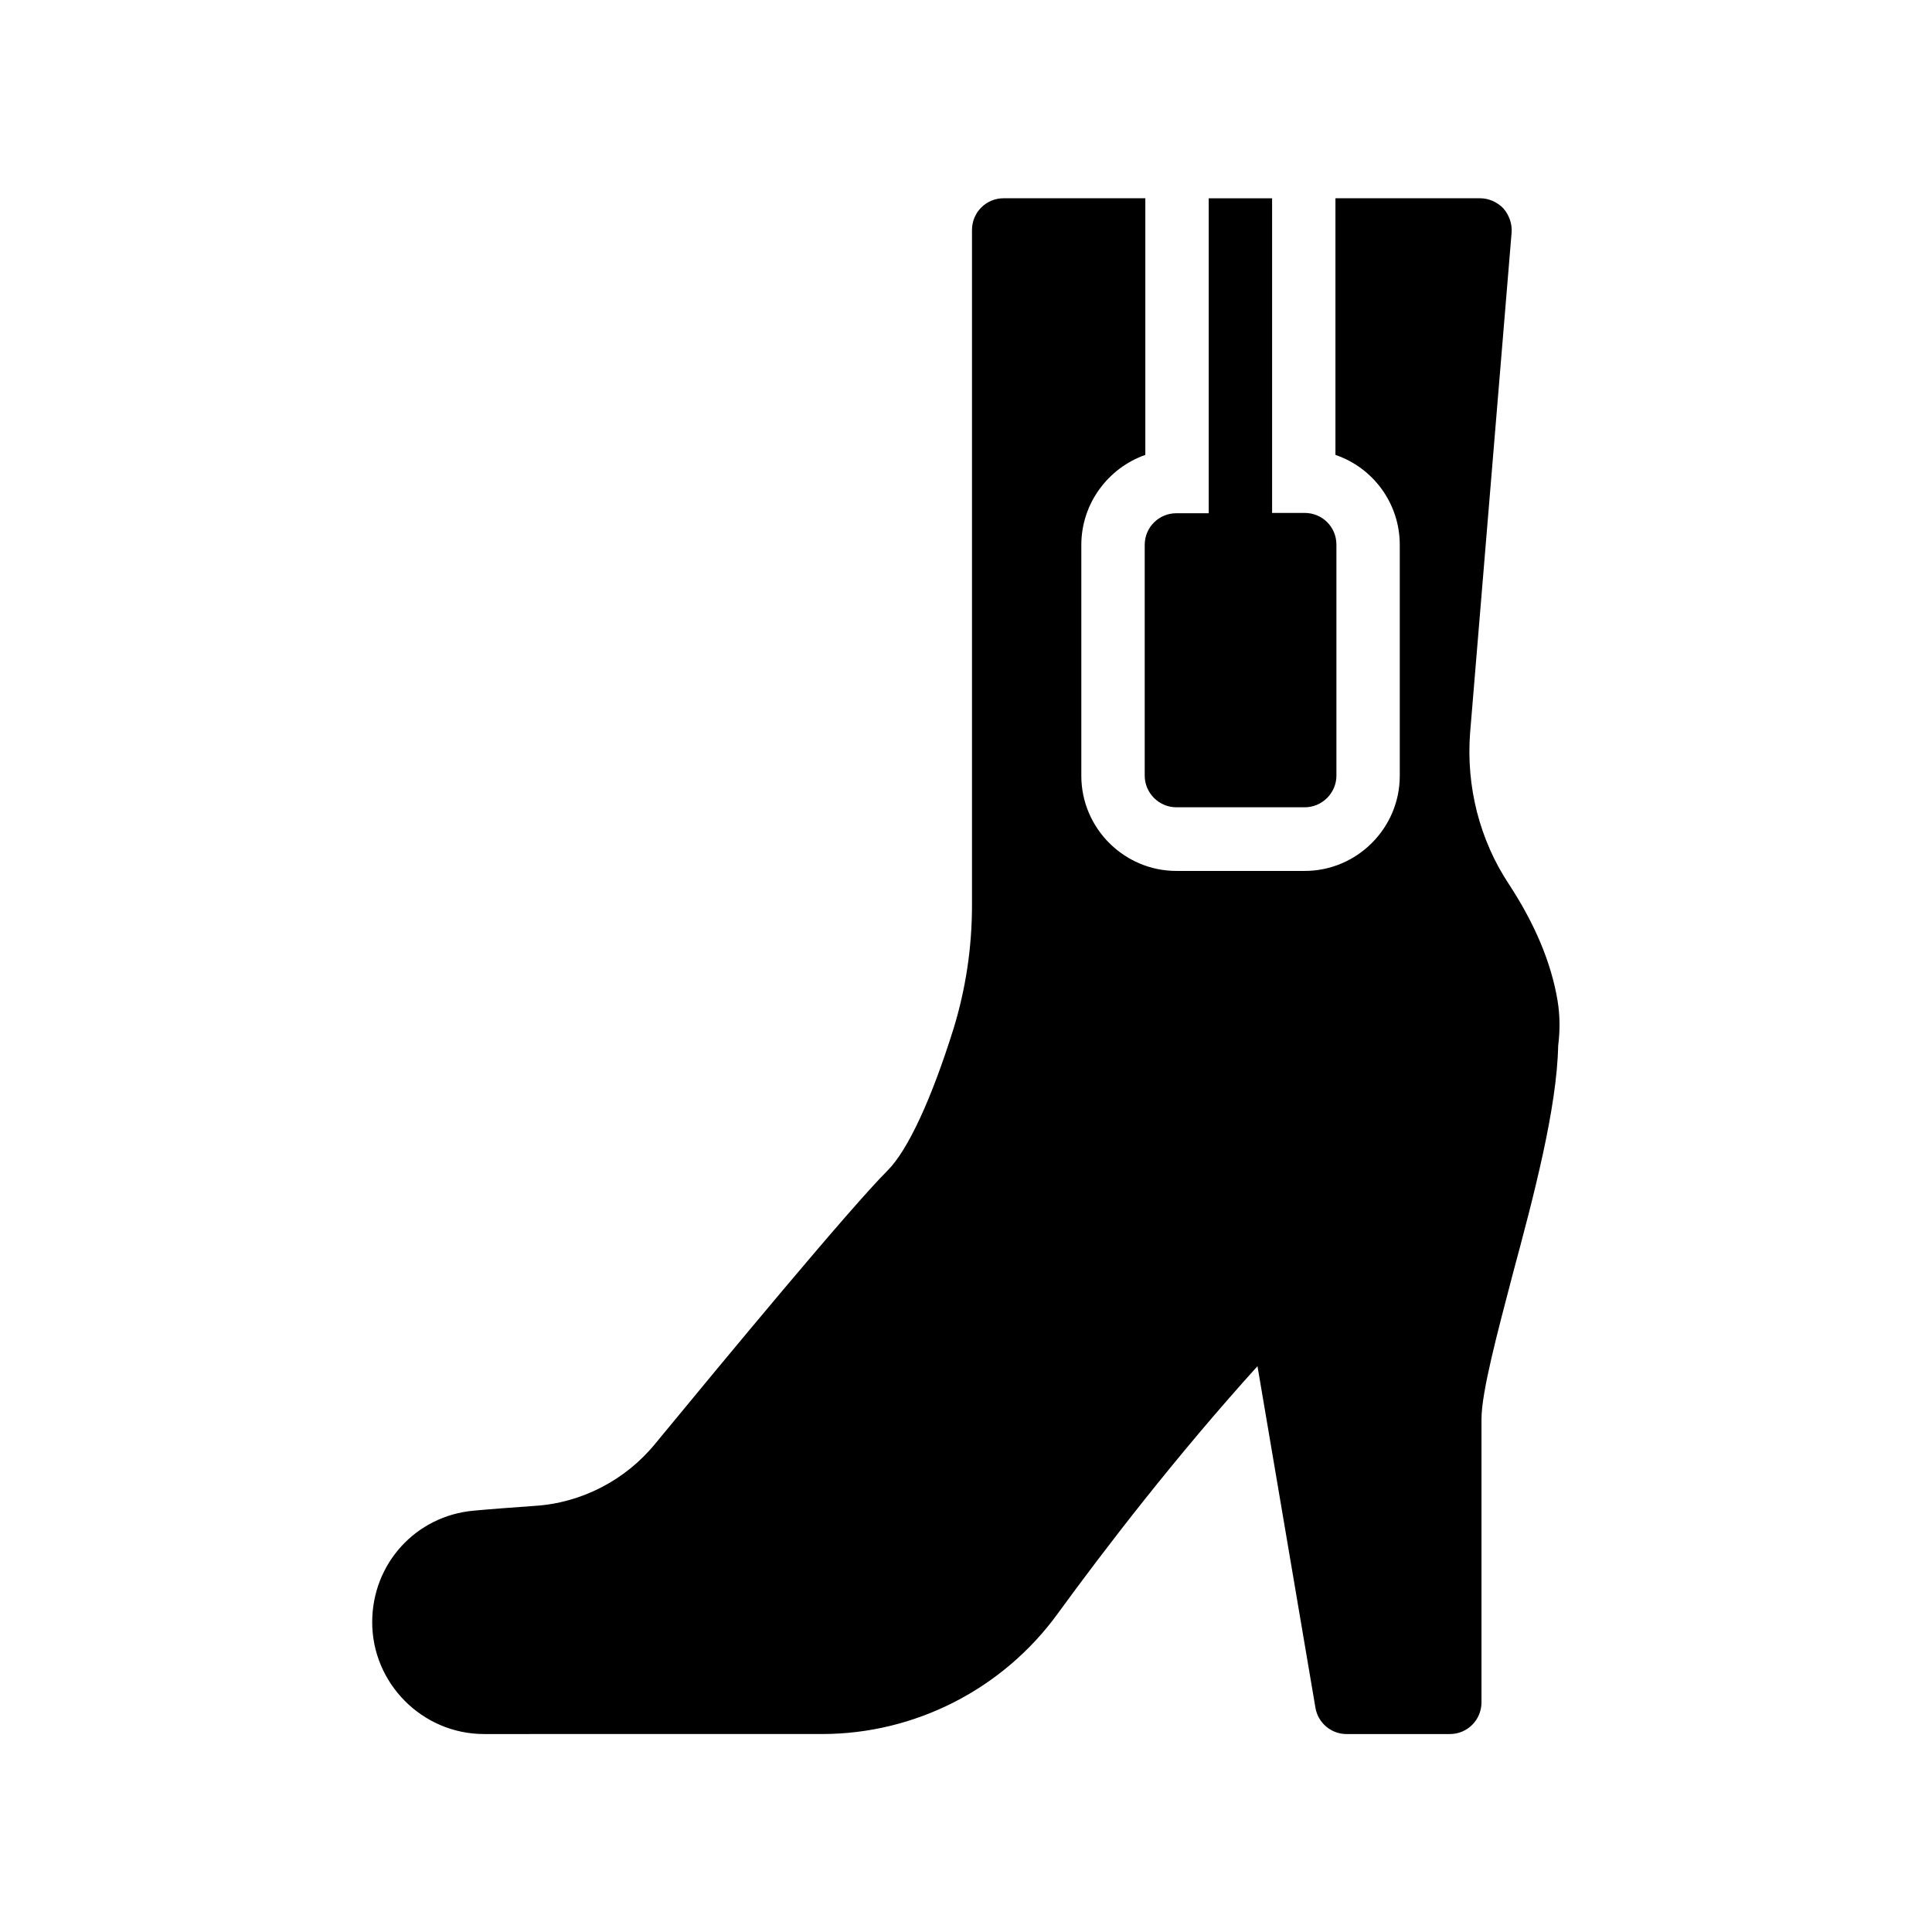
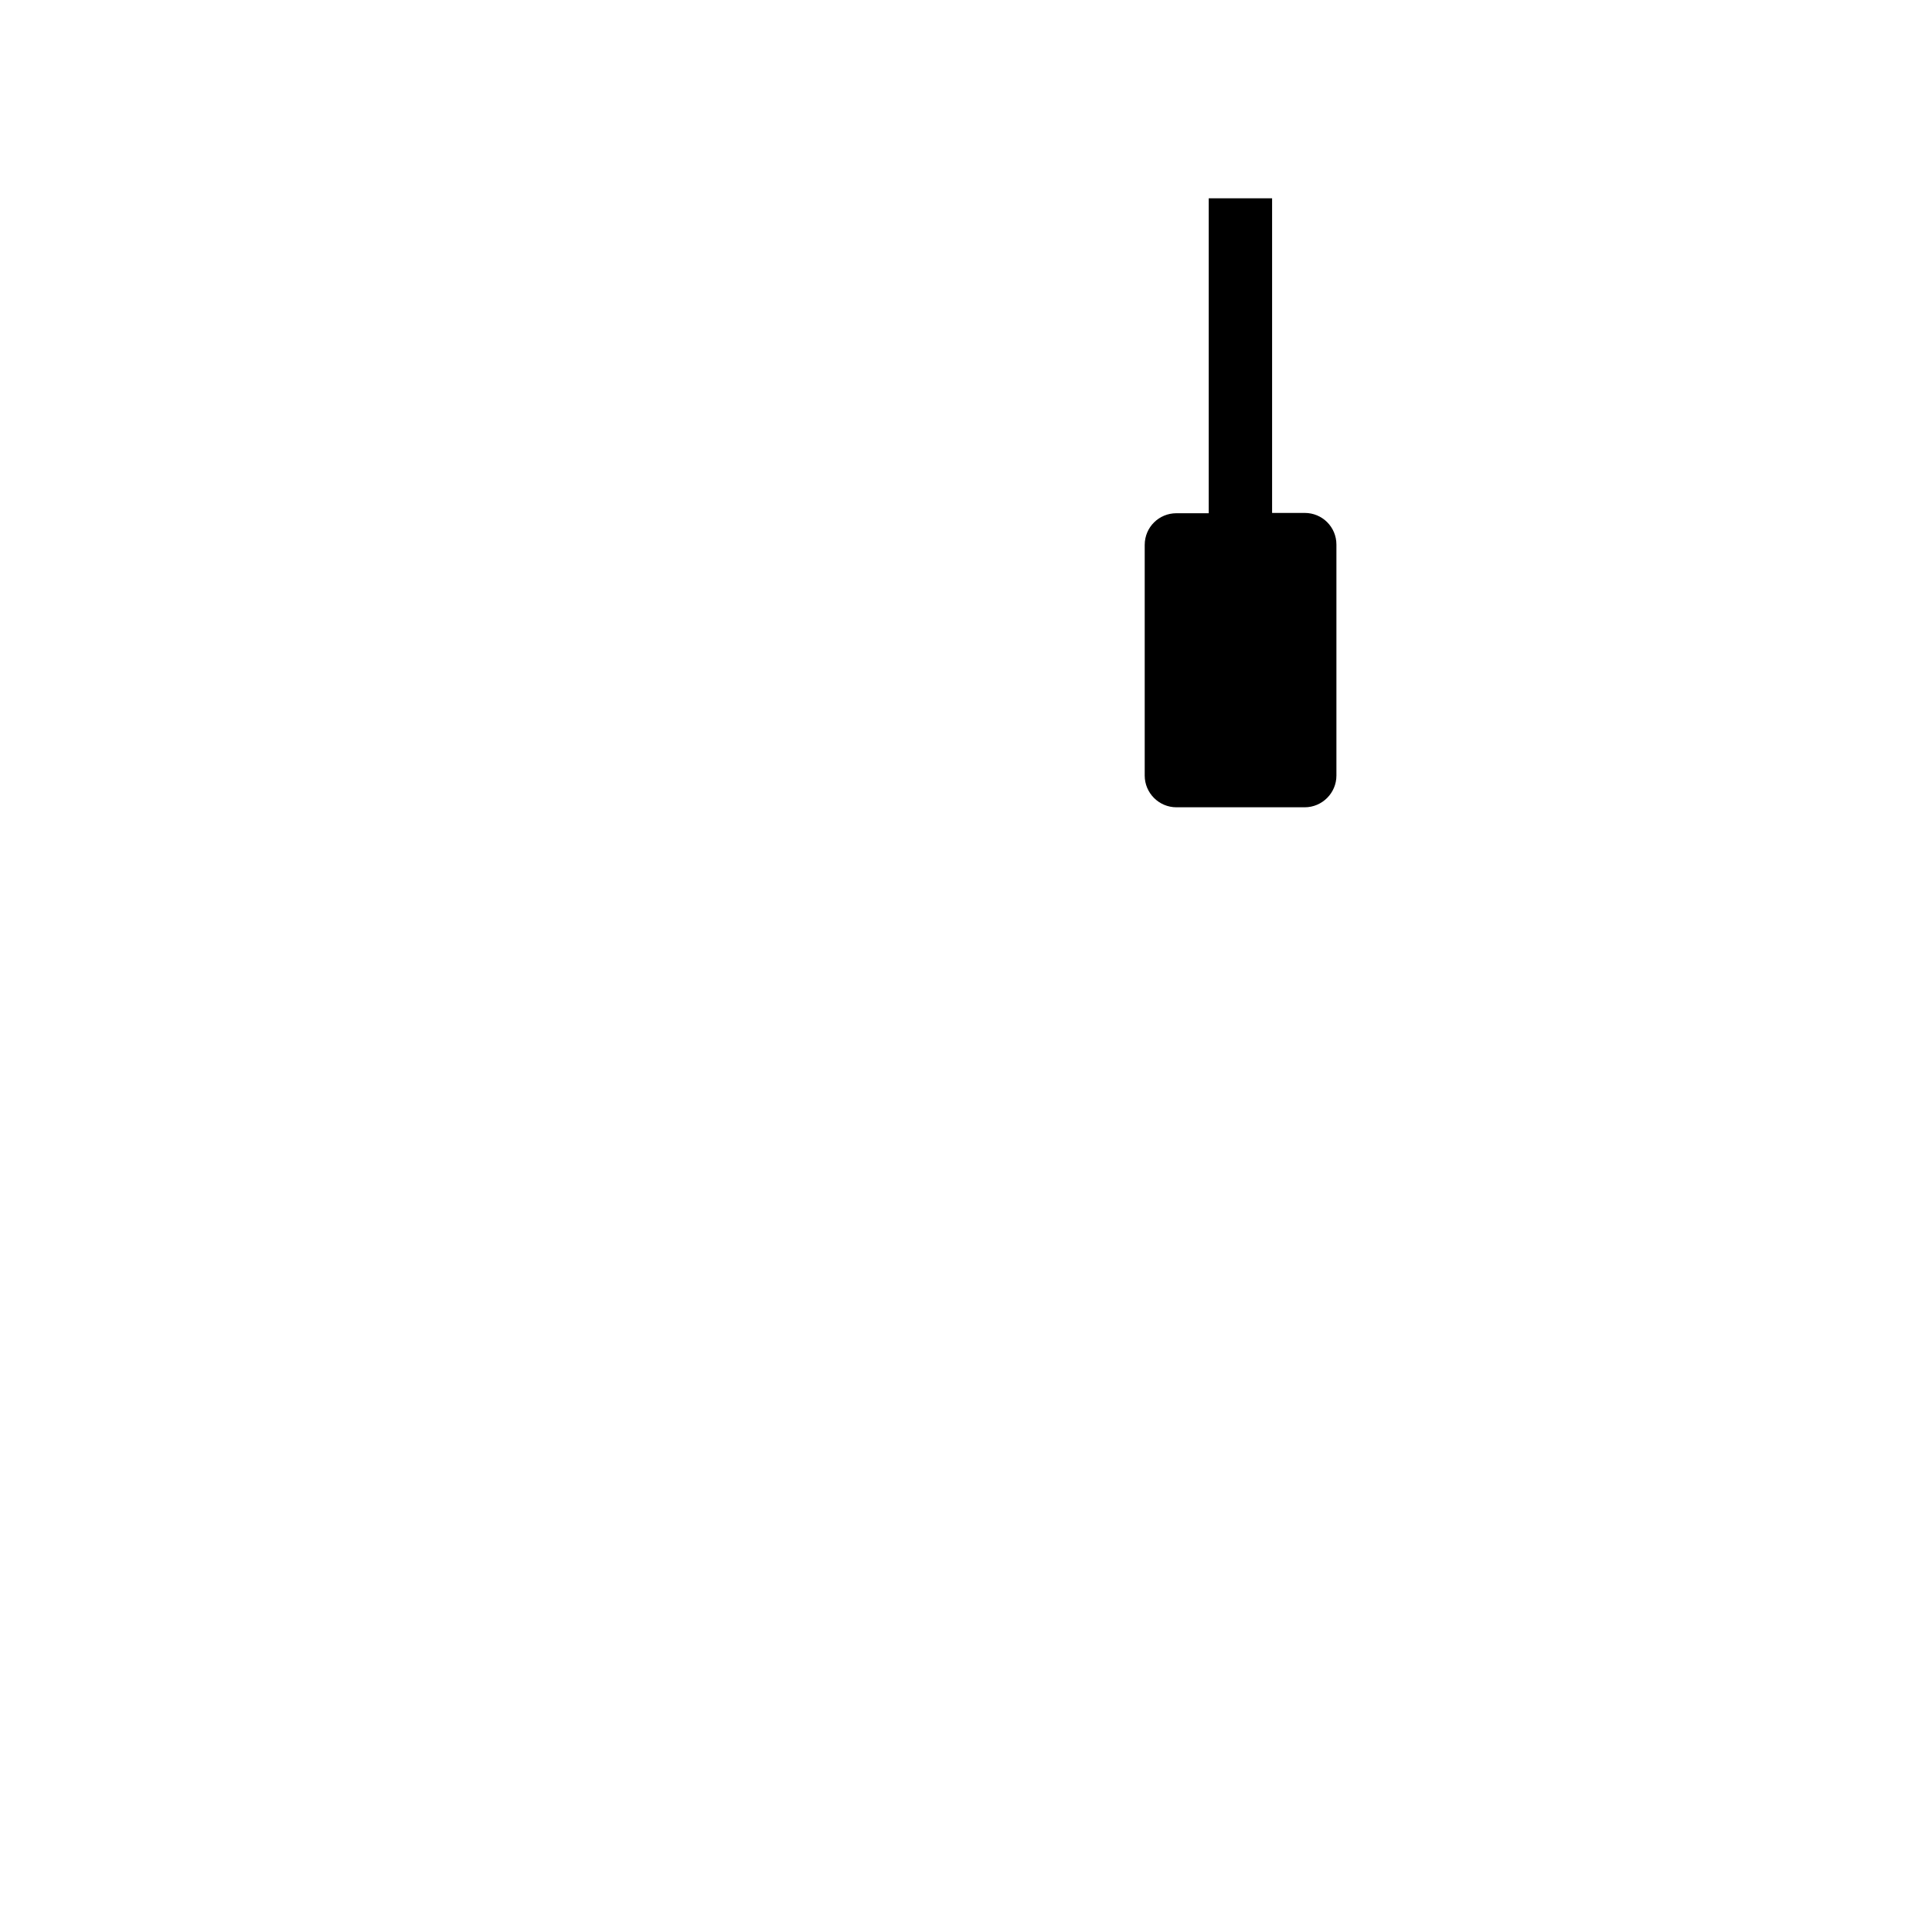
<svg xmlns="http://www.w3.org/2000/svg" fill="#000000" width="800px" height="800px" version="1.1" viewBox="144 144 512 512">
  <g>
-     <path d="m556.93 421.16c-0.336 16.543-6.465 39.801-12.008 60.375-4.031 15.449-8.312 31.32-8.312 38.543v75.066c0 4.617-3.695 8.398-8.398 8.398h-27.375c-4.031 0-7.559-2.938-8.23-6.969l-15.359-90.523c-21.578 23.848-40.473 48.449-53.066 65.746-14.527 19.902-37.785 31.738-62.305 31.738l-89.598 0.004c-16.289 0-29.641-13.352-29.641-29.641 0-15.535 11.586-28.215 26.953-29.559 4.449-0.418 10.242-0.84 16.039-1.258 12.426-0.754 24.098-6.801 31.992-16.457 18.727-22.754 51.641-62.473 61.633-72.465 5.375-5.375 11.672-19.062 17.465-37.617 3.191-10.41 4.871-21.41 4.871-32.664v-178.94c0-4.617 3.695-8.398 8.398-8.398h37.535v68.016c-9.824 3.441-16.961 12.848-16.961 23.848v61.211c0 13.855 11.336 25.191 25.191 25.191h34.008c13.855 0 25.191-11.336 25.191-25.191v-61.211c0-11.082-7.137-20.488-17.047-23.848v-68.016h38.289c2.352 0 4.617 1.008 6.215 2.688 1.512 1.762 2.352 4.031 2.184 6.383l-11 132.59c-1.09 14.191 2.519 28.383 10.242 40.055 6.887 10.496 11.25 20.824 12.93 30.898 0.668 4.027 0.668 7.977 0.164 12.008z" />
    <path d="m447.36 349.54c0 4.617 3.777 8.398 8.398 8.398h34.008c4.617 0 8.398-3.777 8.398-8.398v-61.211c0-4.703-3.777-8.398-8.398-8.398h-8.648v-83.383h-16.793v83.465h-8.566c-4.617 0-8.398 3.695-8.398 8.398z" />
  </g>
</svg>